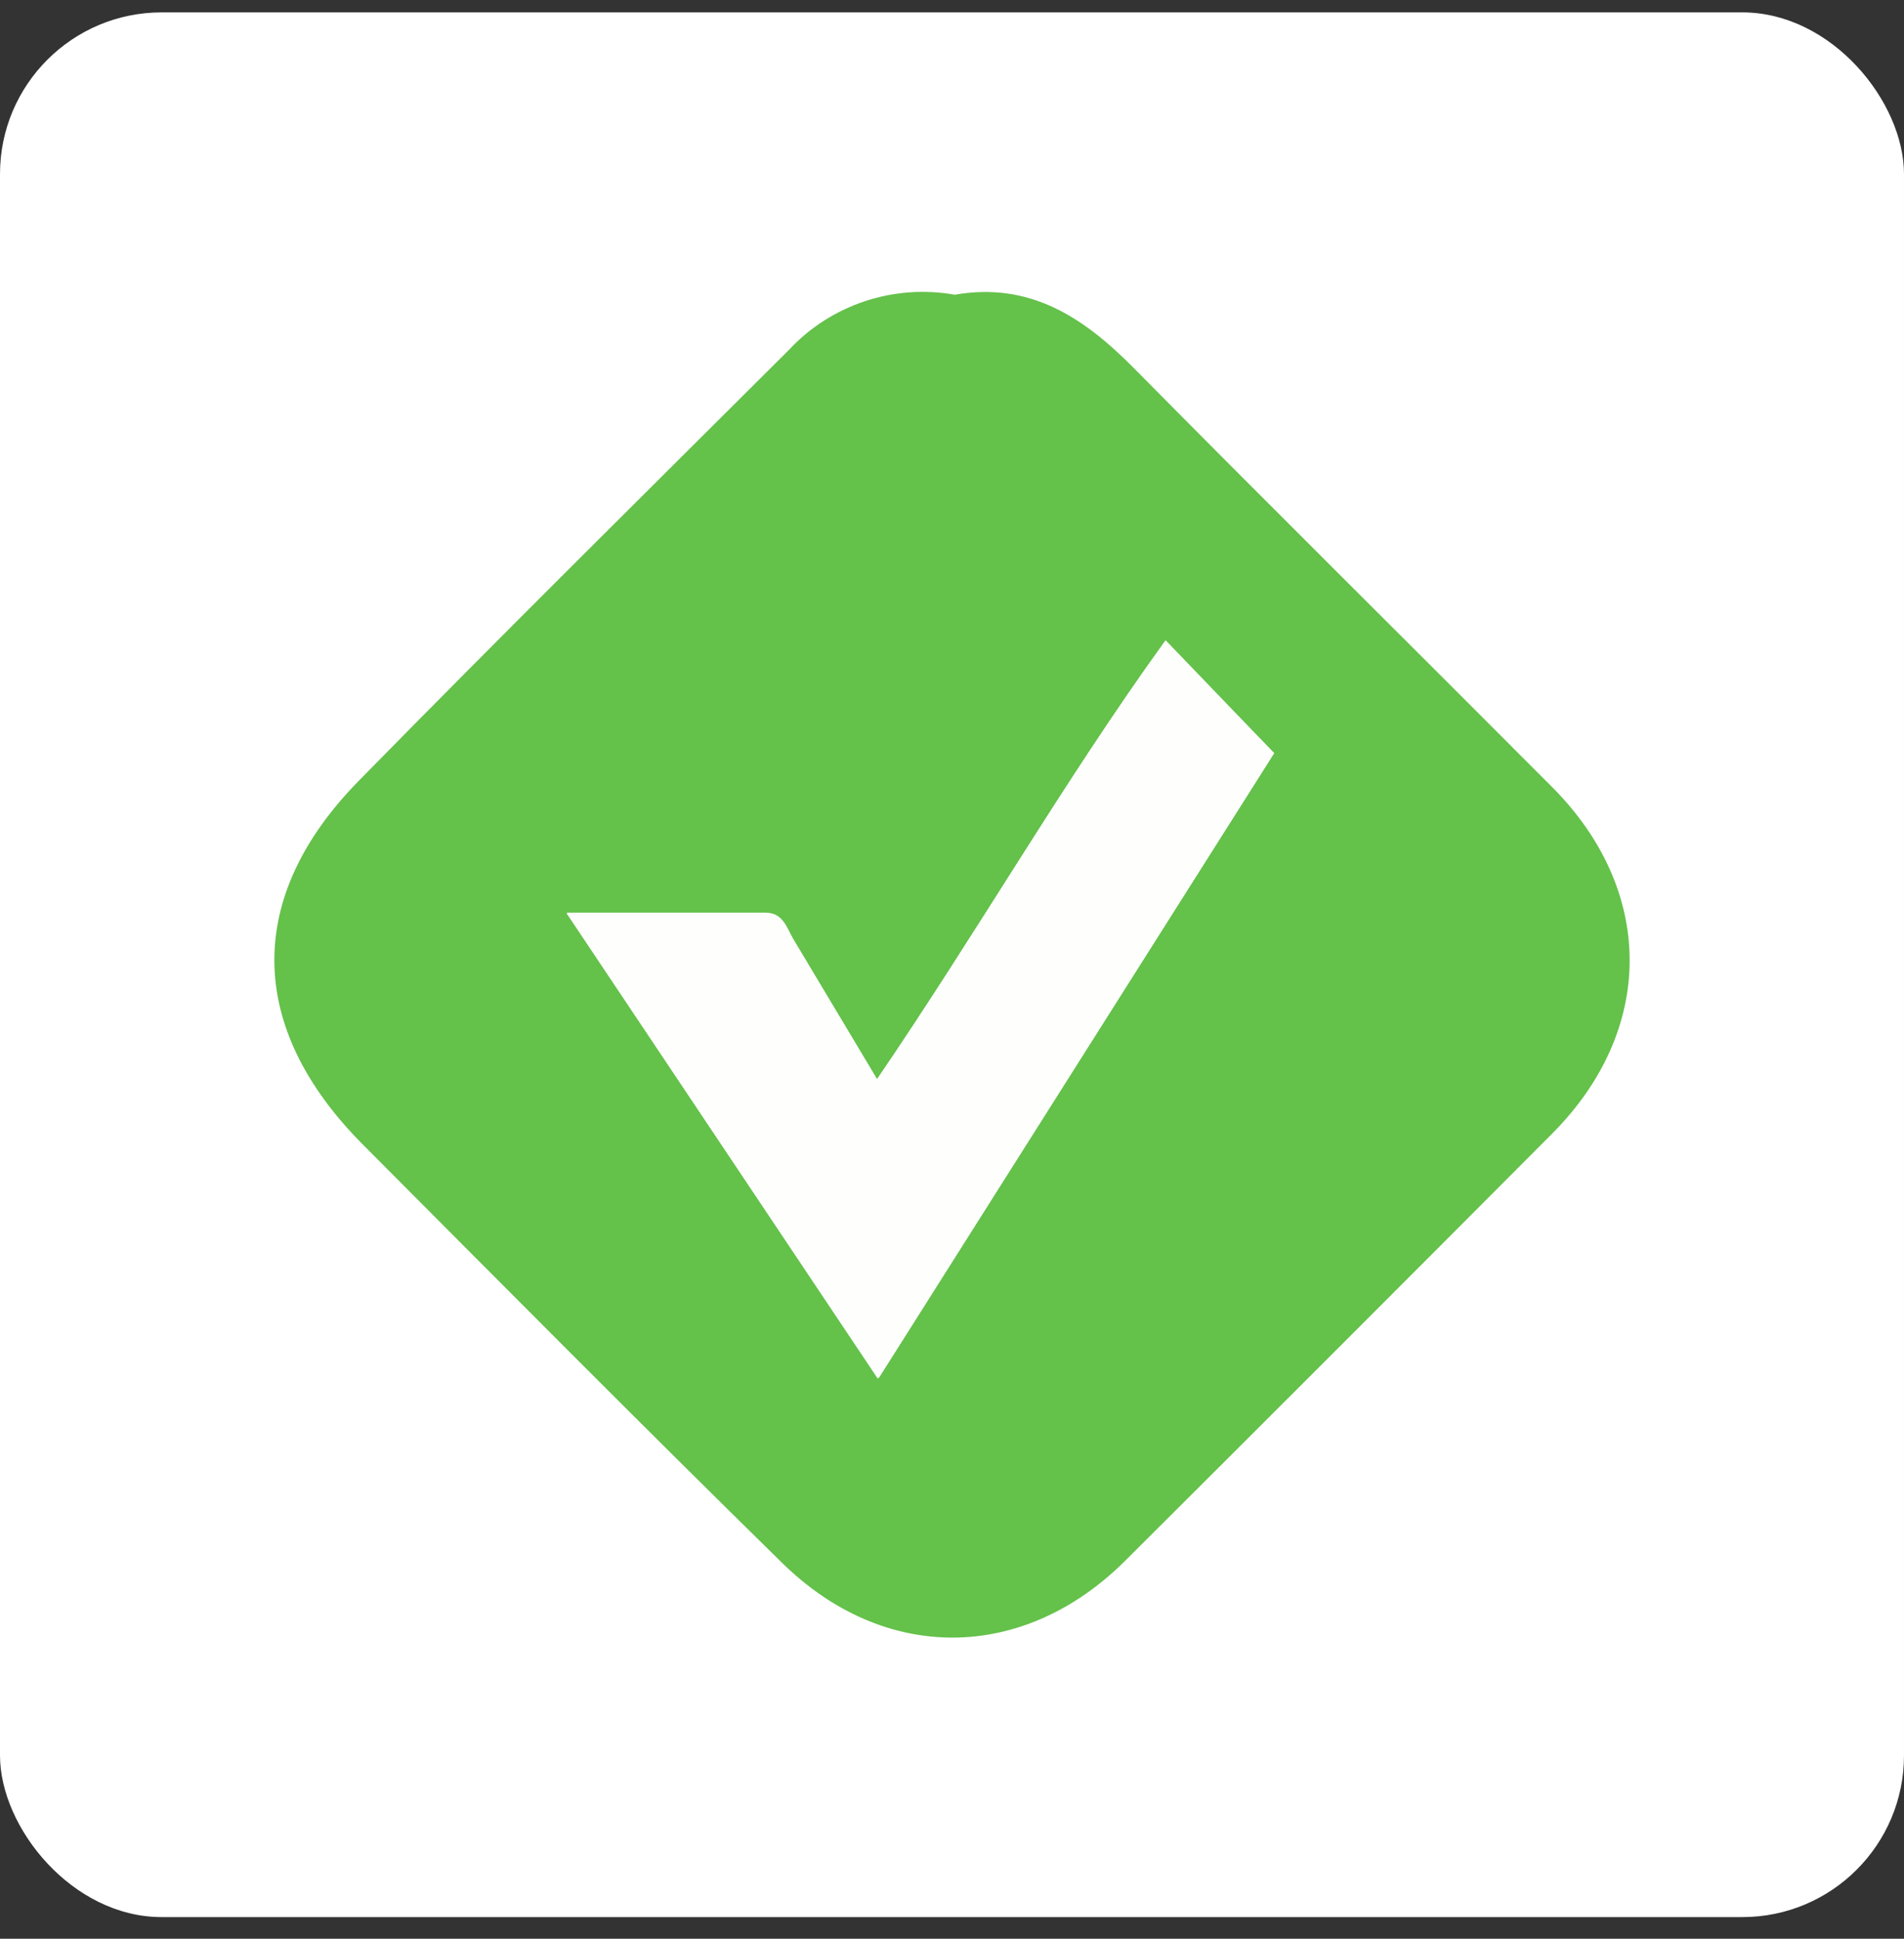
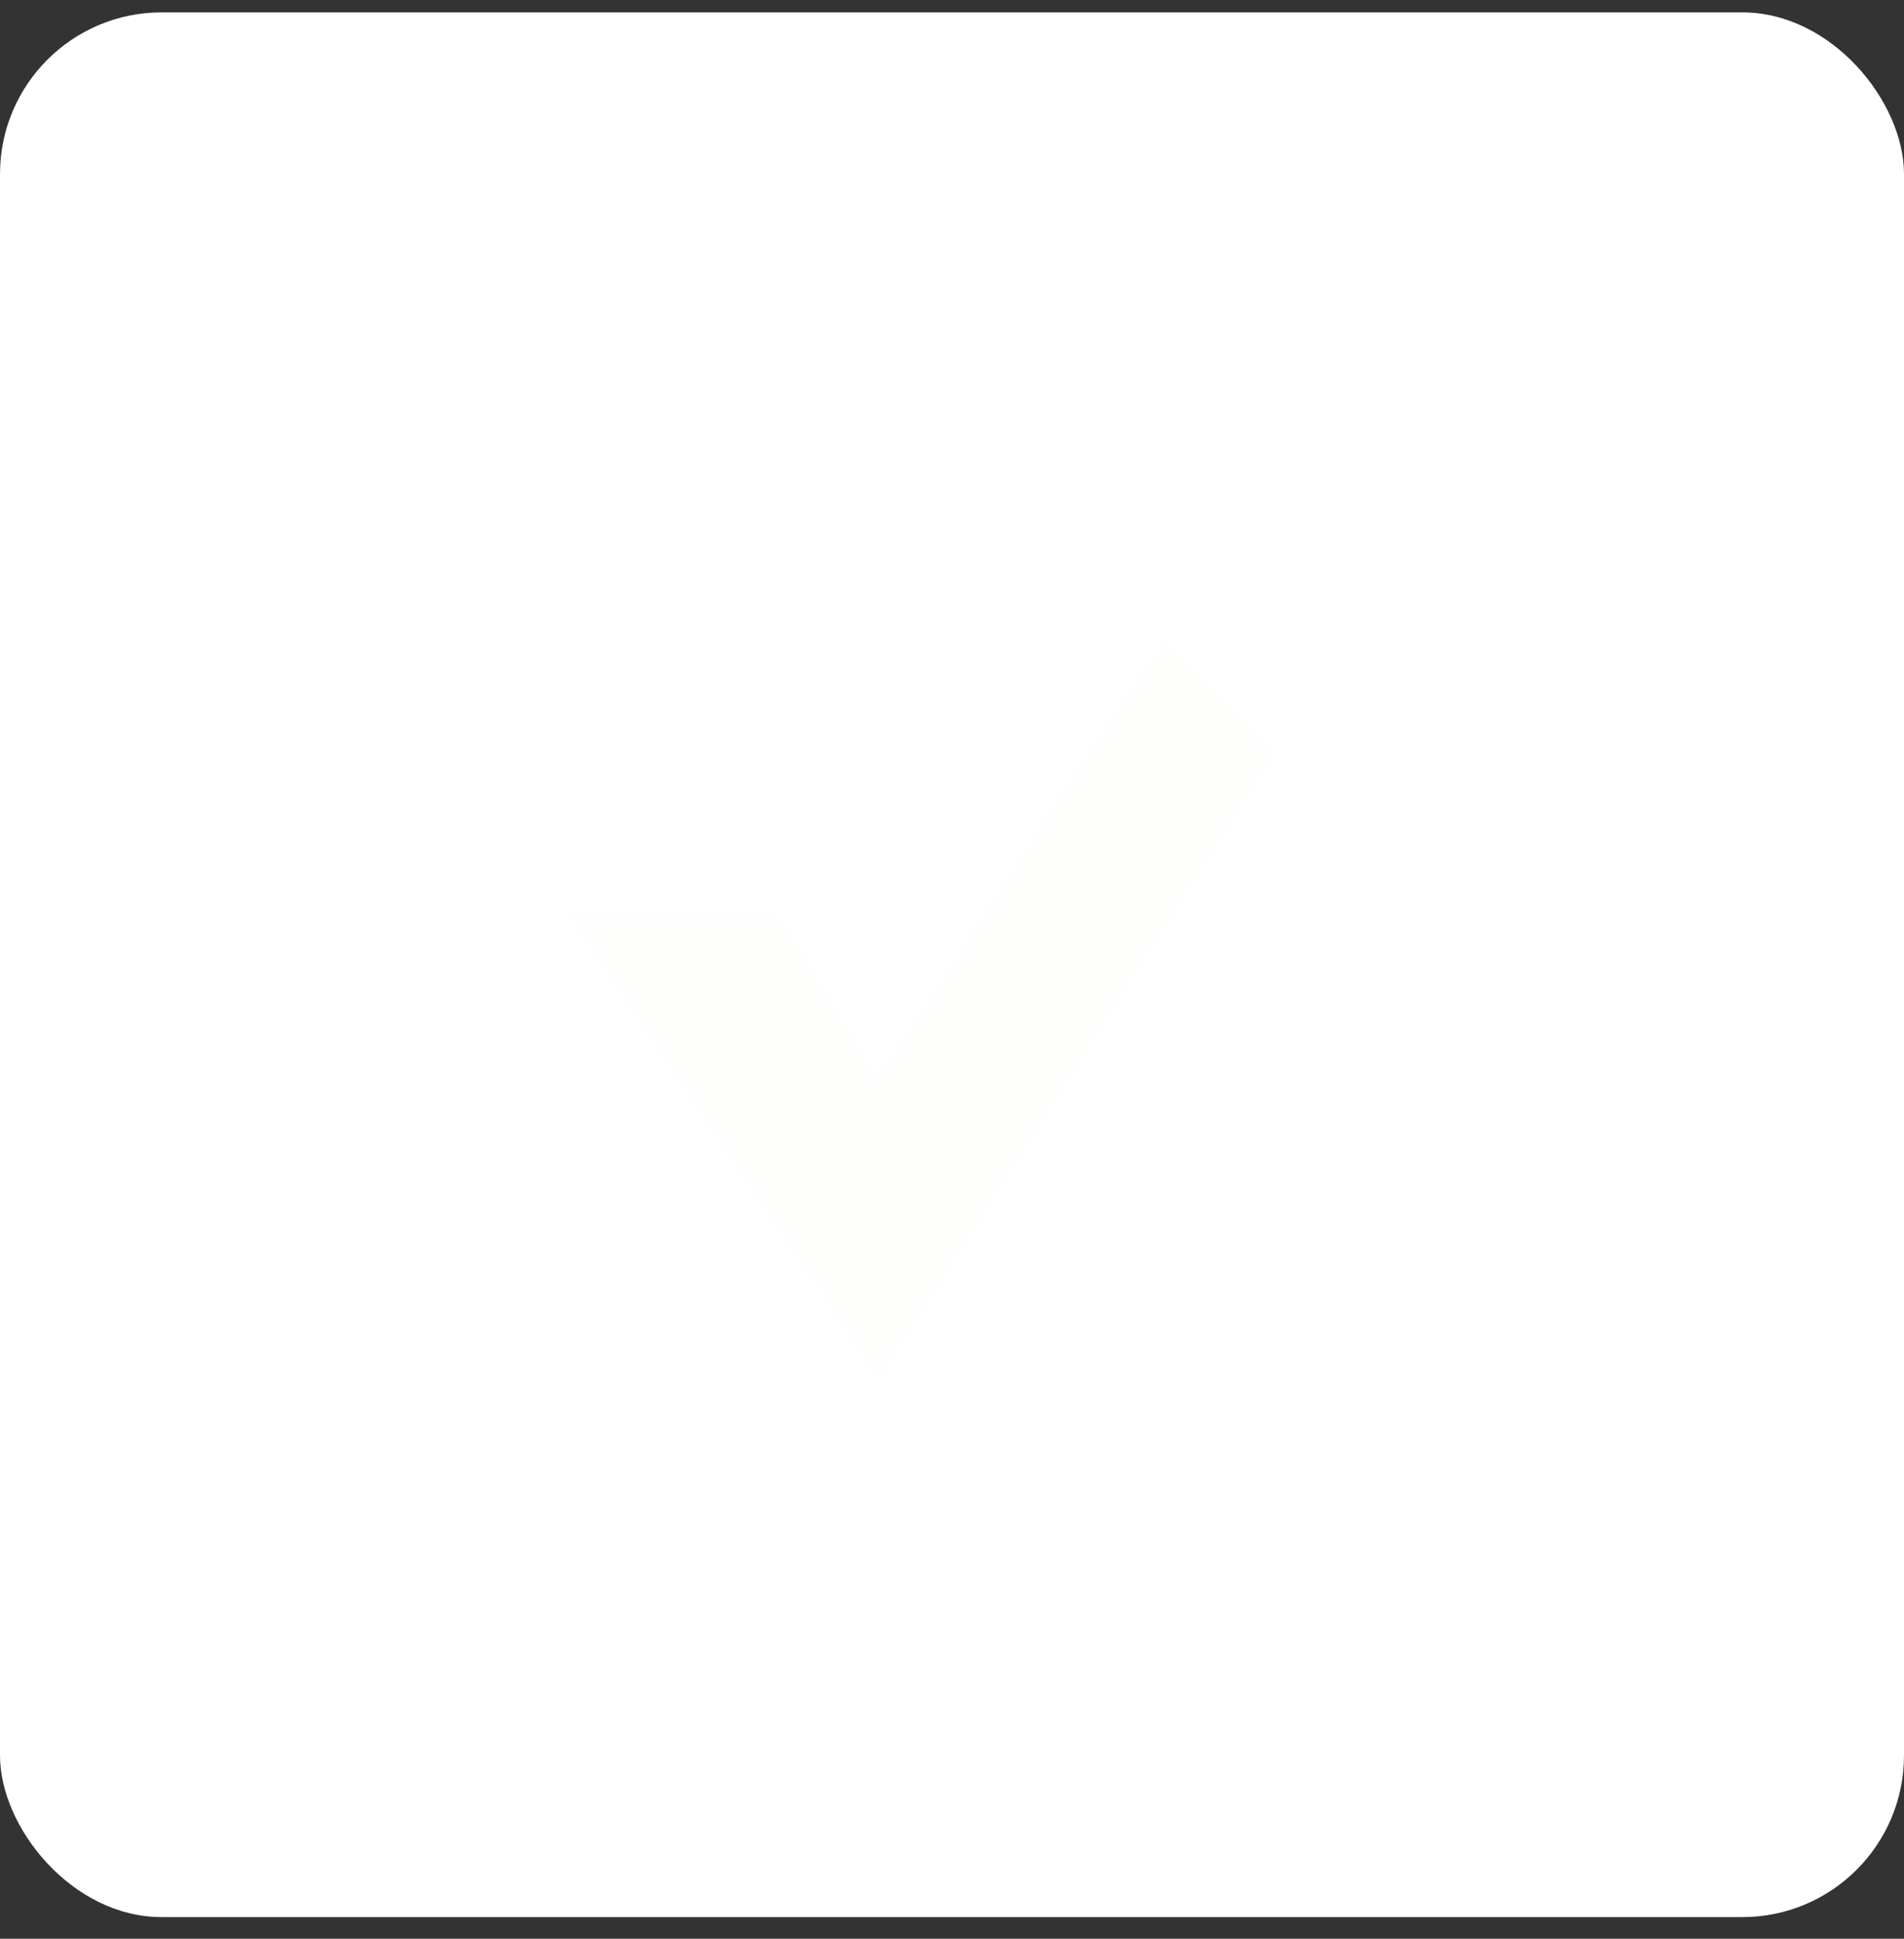
<svg xmlns="http://www.w3.org/2000/svg" width="56" height="57" viewBox="0 0 56 57" fill="none">
  <rect x="0" y="0" width="56" height="57" fill="#333333" stroke="none" />
  <rect y="0.364" width="56" height="56" rx="4.754" fill="white" />
-   <path d="M28.081 8.665C30.282 8.282 31.861 9.319 33.344 10.818C37.428 14.949 41.559 19.032 45.658 23.147C48.688 26.194 48.688 30.277 45.658 33.323C41.479 37.518 37.284 41.713 33.089 45.892C30.091 48.874 26.007 48.906 22.993 45.94C18.846 41.872 14.747 37.741 10.648 33.626C7.266 30.213 7.187 26.385 10.552 22.956C14.731 18.697 18.974 14.502 23.2 10.291C24.444 8.952 26.294 8.346 28.081 8.665ZM37.475 22.142L34.27 18.841C31.271 22.988 28.751 27.406 25.784 31.744C24.891 30.245 24.109 28.921 23.312 27.613C23.12 27.262 22.993 26.848 22.498 26.848H16.661L25.816 40.532L37.475 22.142Z" fill="#64C14A" />
  <path d="M37.474 22.143L25.847 40.517L16.676 26.832H22.513C23.024 26.832 23.136 27.263 23.327 27.598C24.124 28.922 24.906 30.245 25.799 31.729C28.75 27.39 31.302 22.972 34.285 18.825L37.474 22.143Z" fill="#FEFEFD" />
</svg>